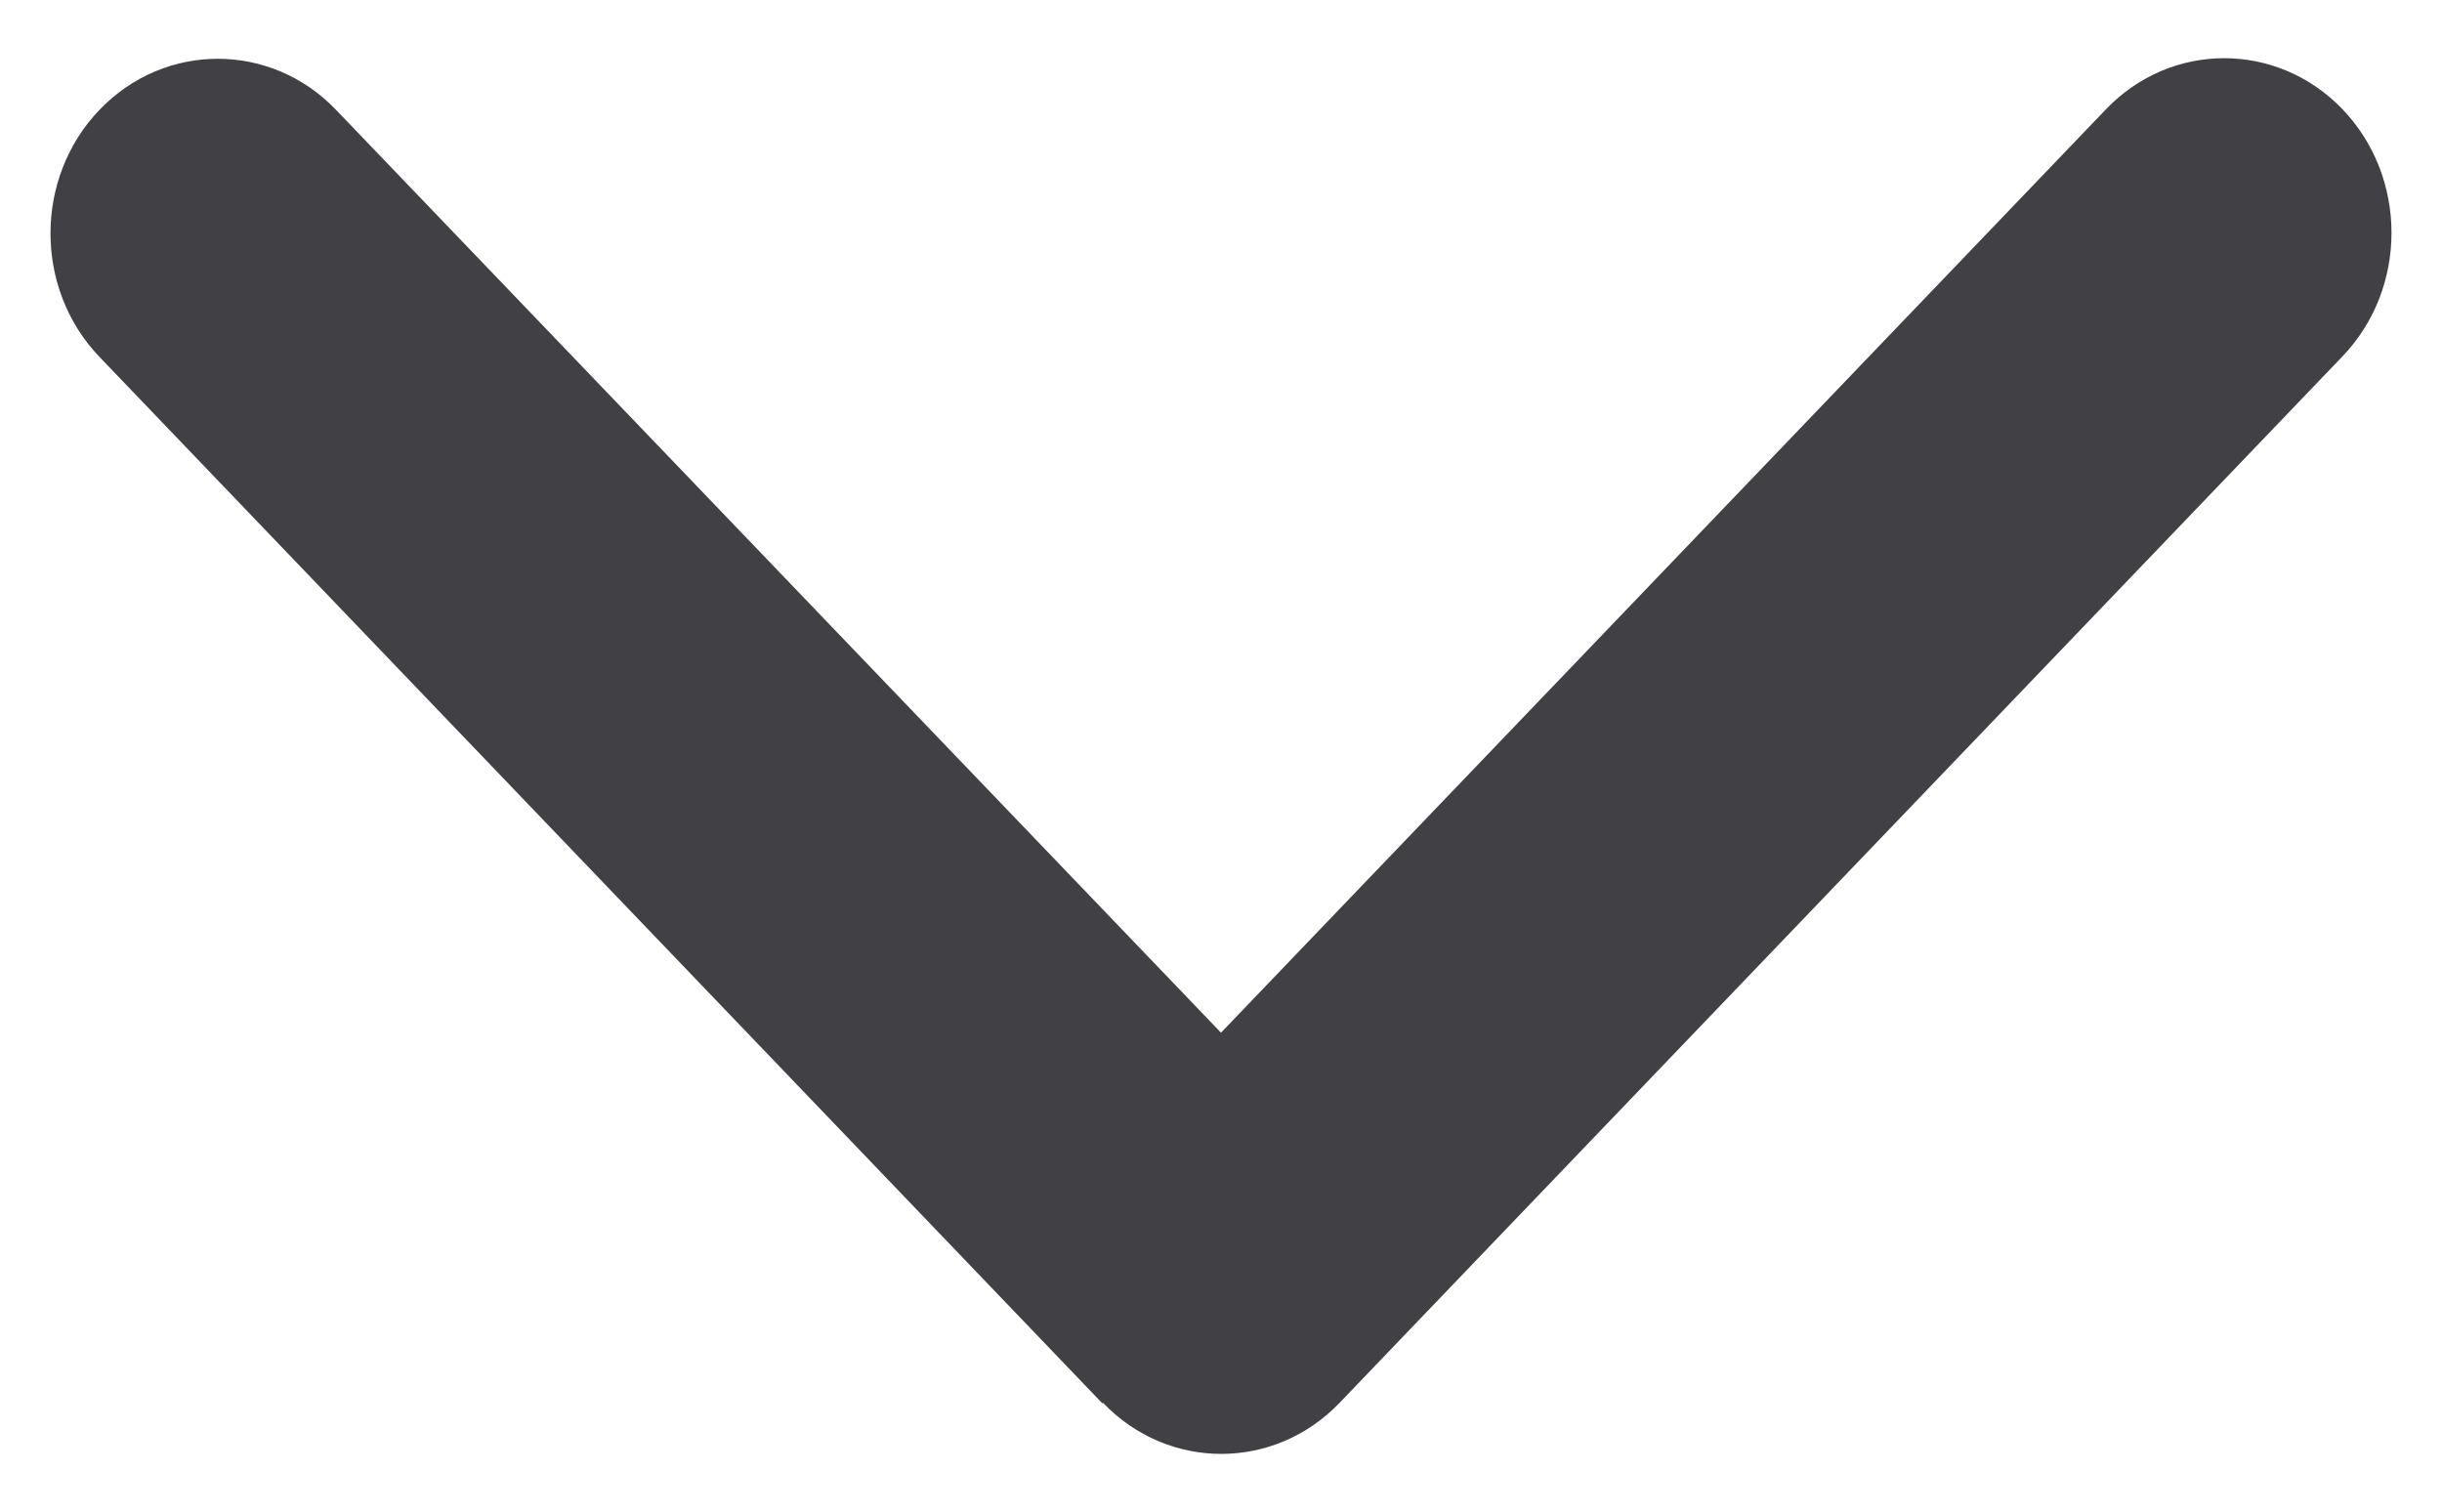
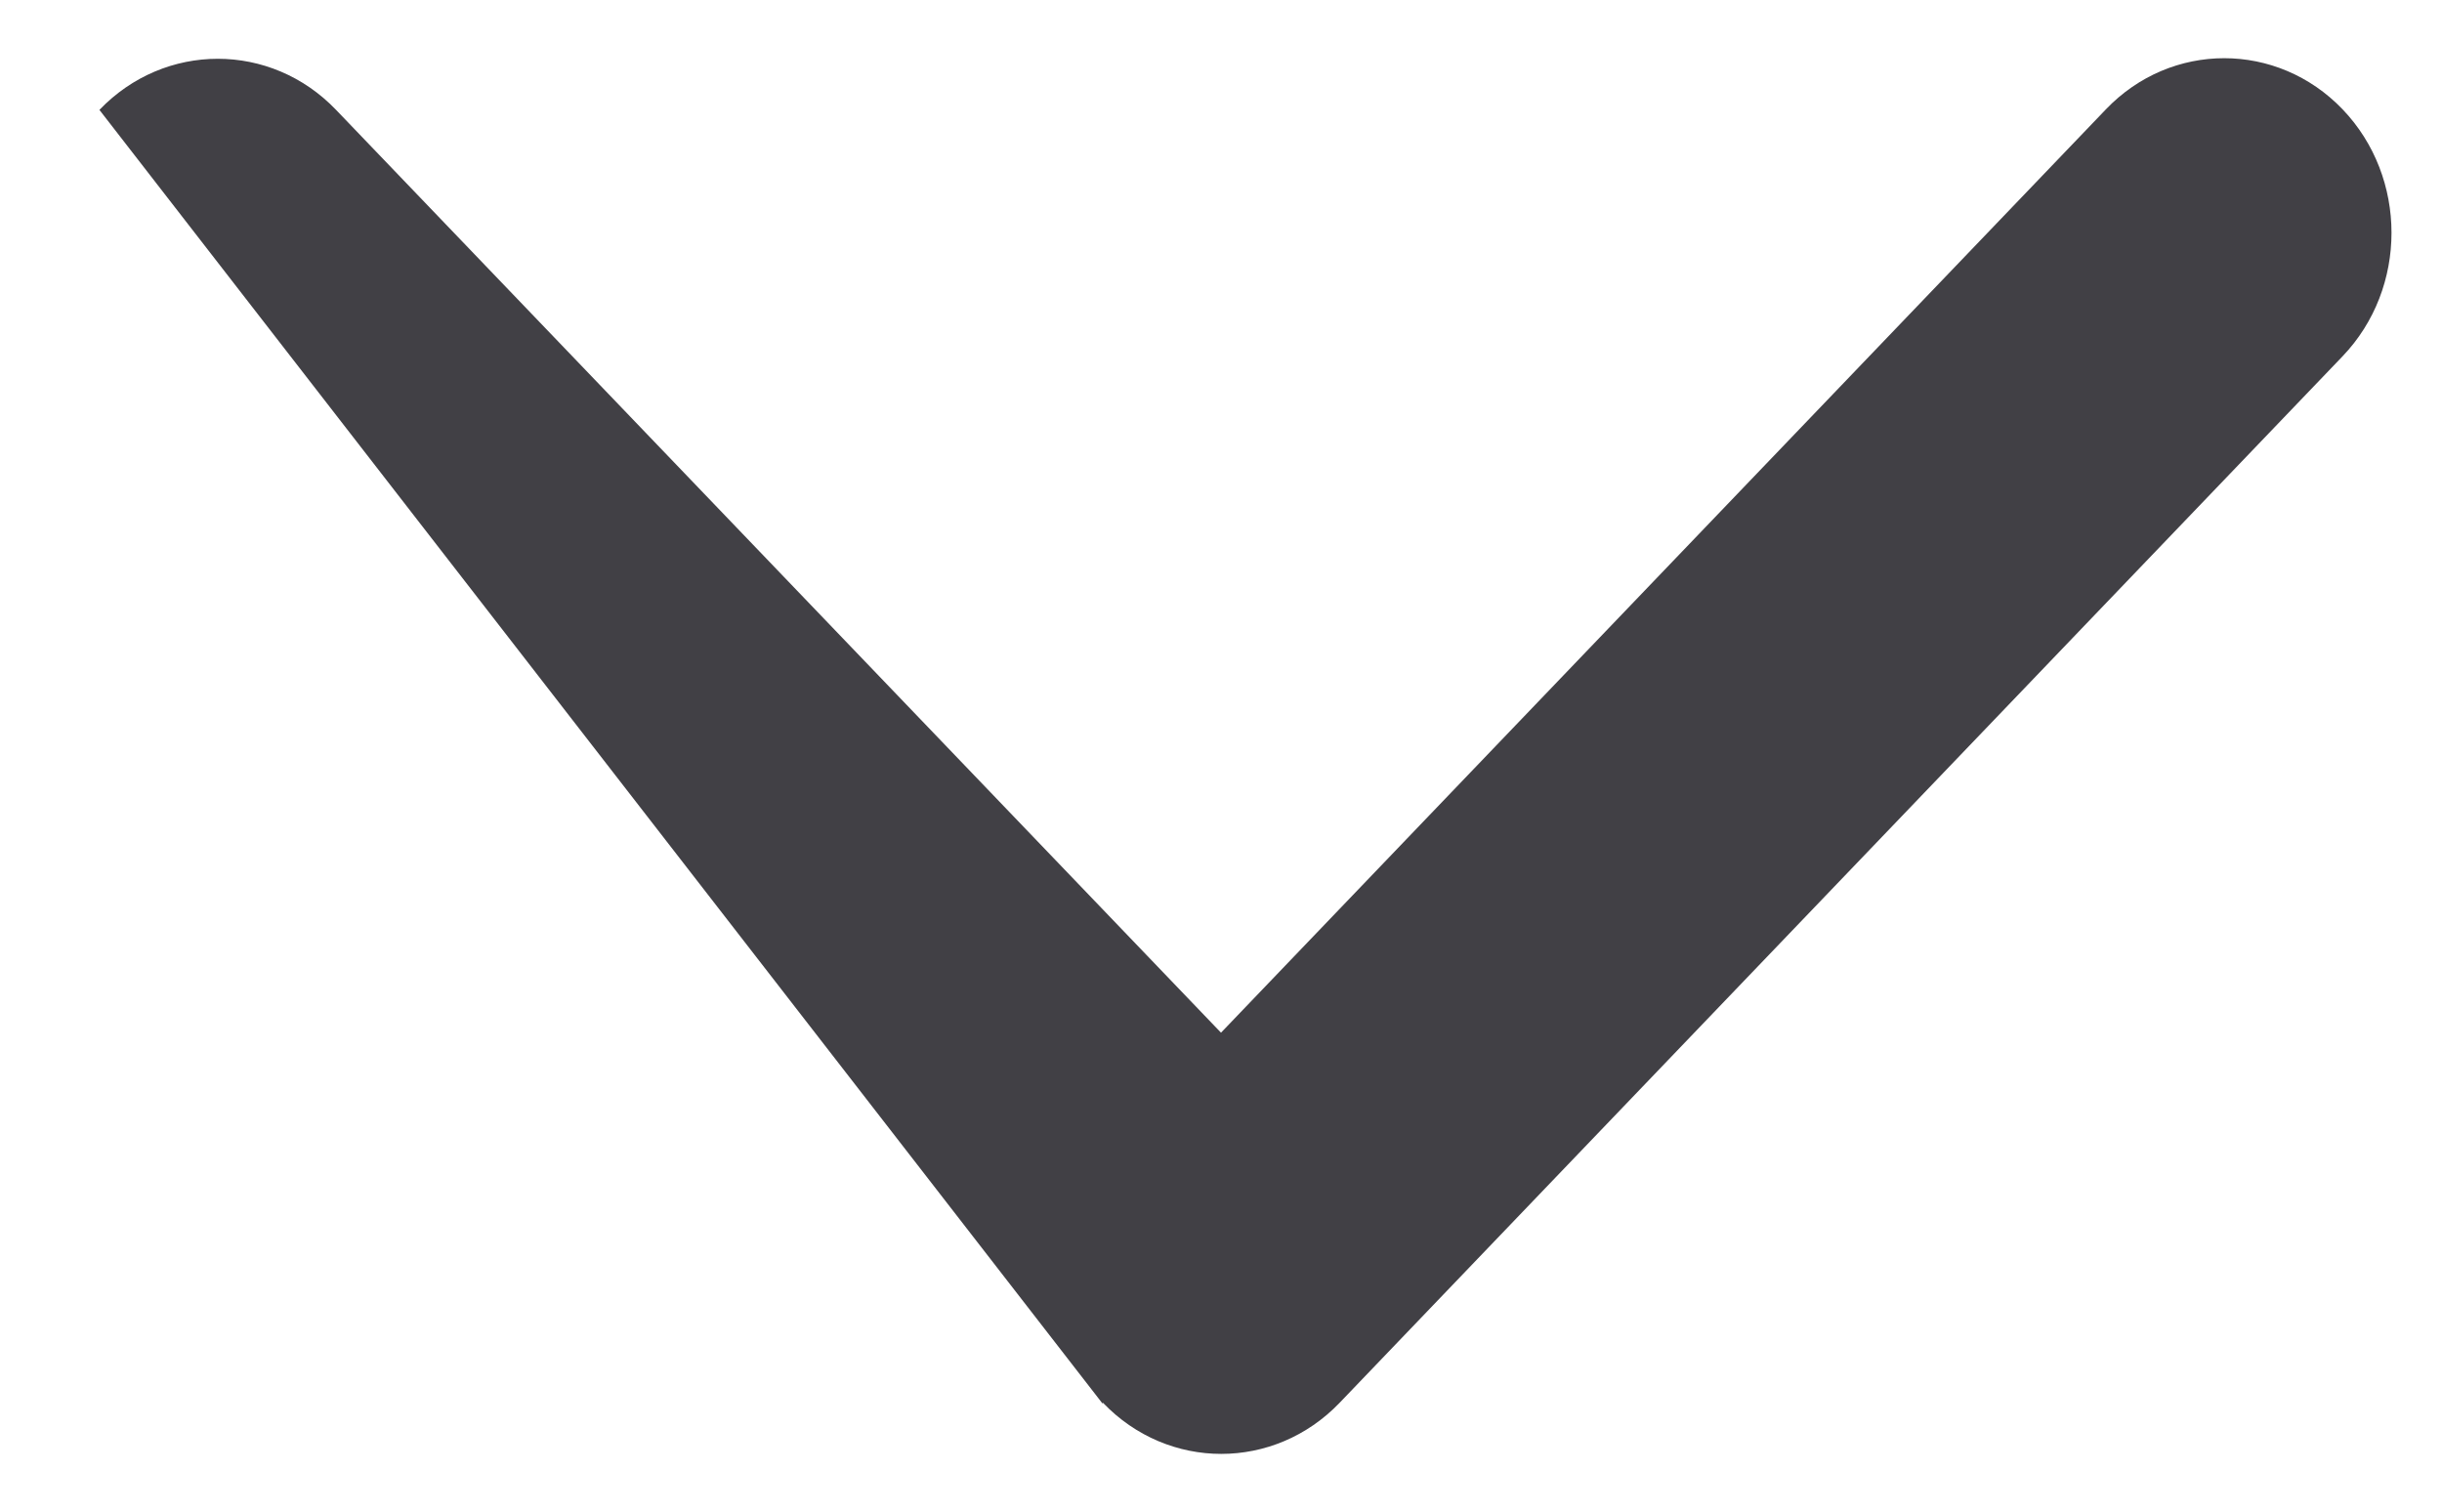
<svg xmlns="http://www.w3.org/2000/svg" width="21" height="13" viewBox="0 0 21 13" fill="none">
-   <path d="M9.485 12.064C10.046 12.65 10.958 12.65 11.52 12.064L20.145 3.064C20.706 2.478 20.706 1.526 20.145 0.94C19.583 0.354 18.671 0.354 18.11 0.94L10.5 8.881L2.89 0.945C2.329 0.359 1.417 0.359 0.855 0.945C0.294 1.531 0.294 2.483 0.855 3.069L9.48 12.069L9.485 12.064Z" fill="#414045" />
+   <path d="M9.485 12.064C10.046 12.65 10.958 12.65 11.52 12.064L20.145 3.064C20.706 2.478 20.706 1.526 20.145 0.94C19.583 0.354 18.671 0.354 18.11 0.94L10.5 8.881L2.89 0.945C2.329 0.359 1.417 0.359 0.855 0.945L9.48 12.069L9.485 12.064Z" fill="#414045" />
</svg>